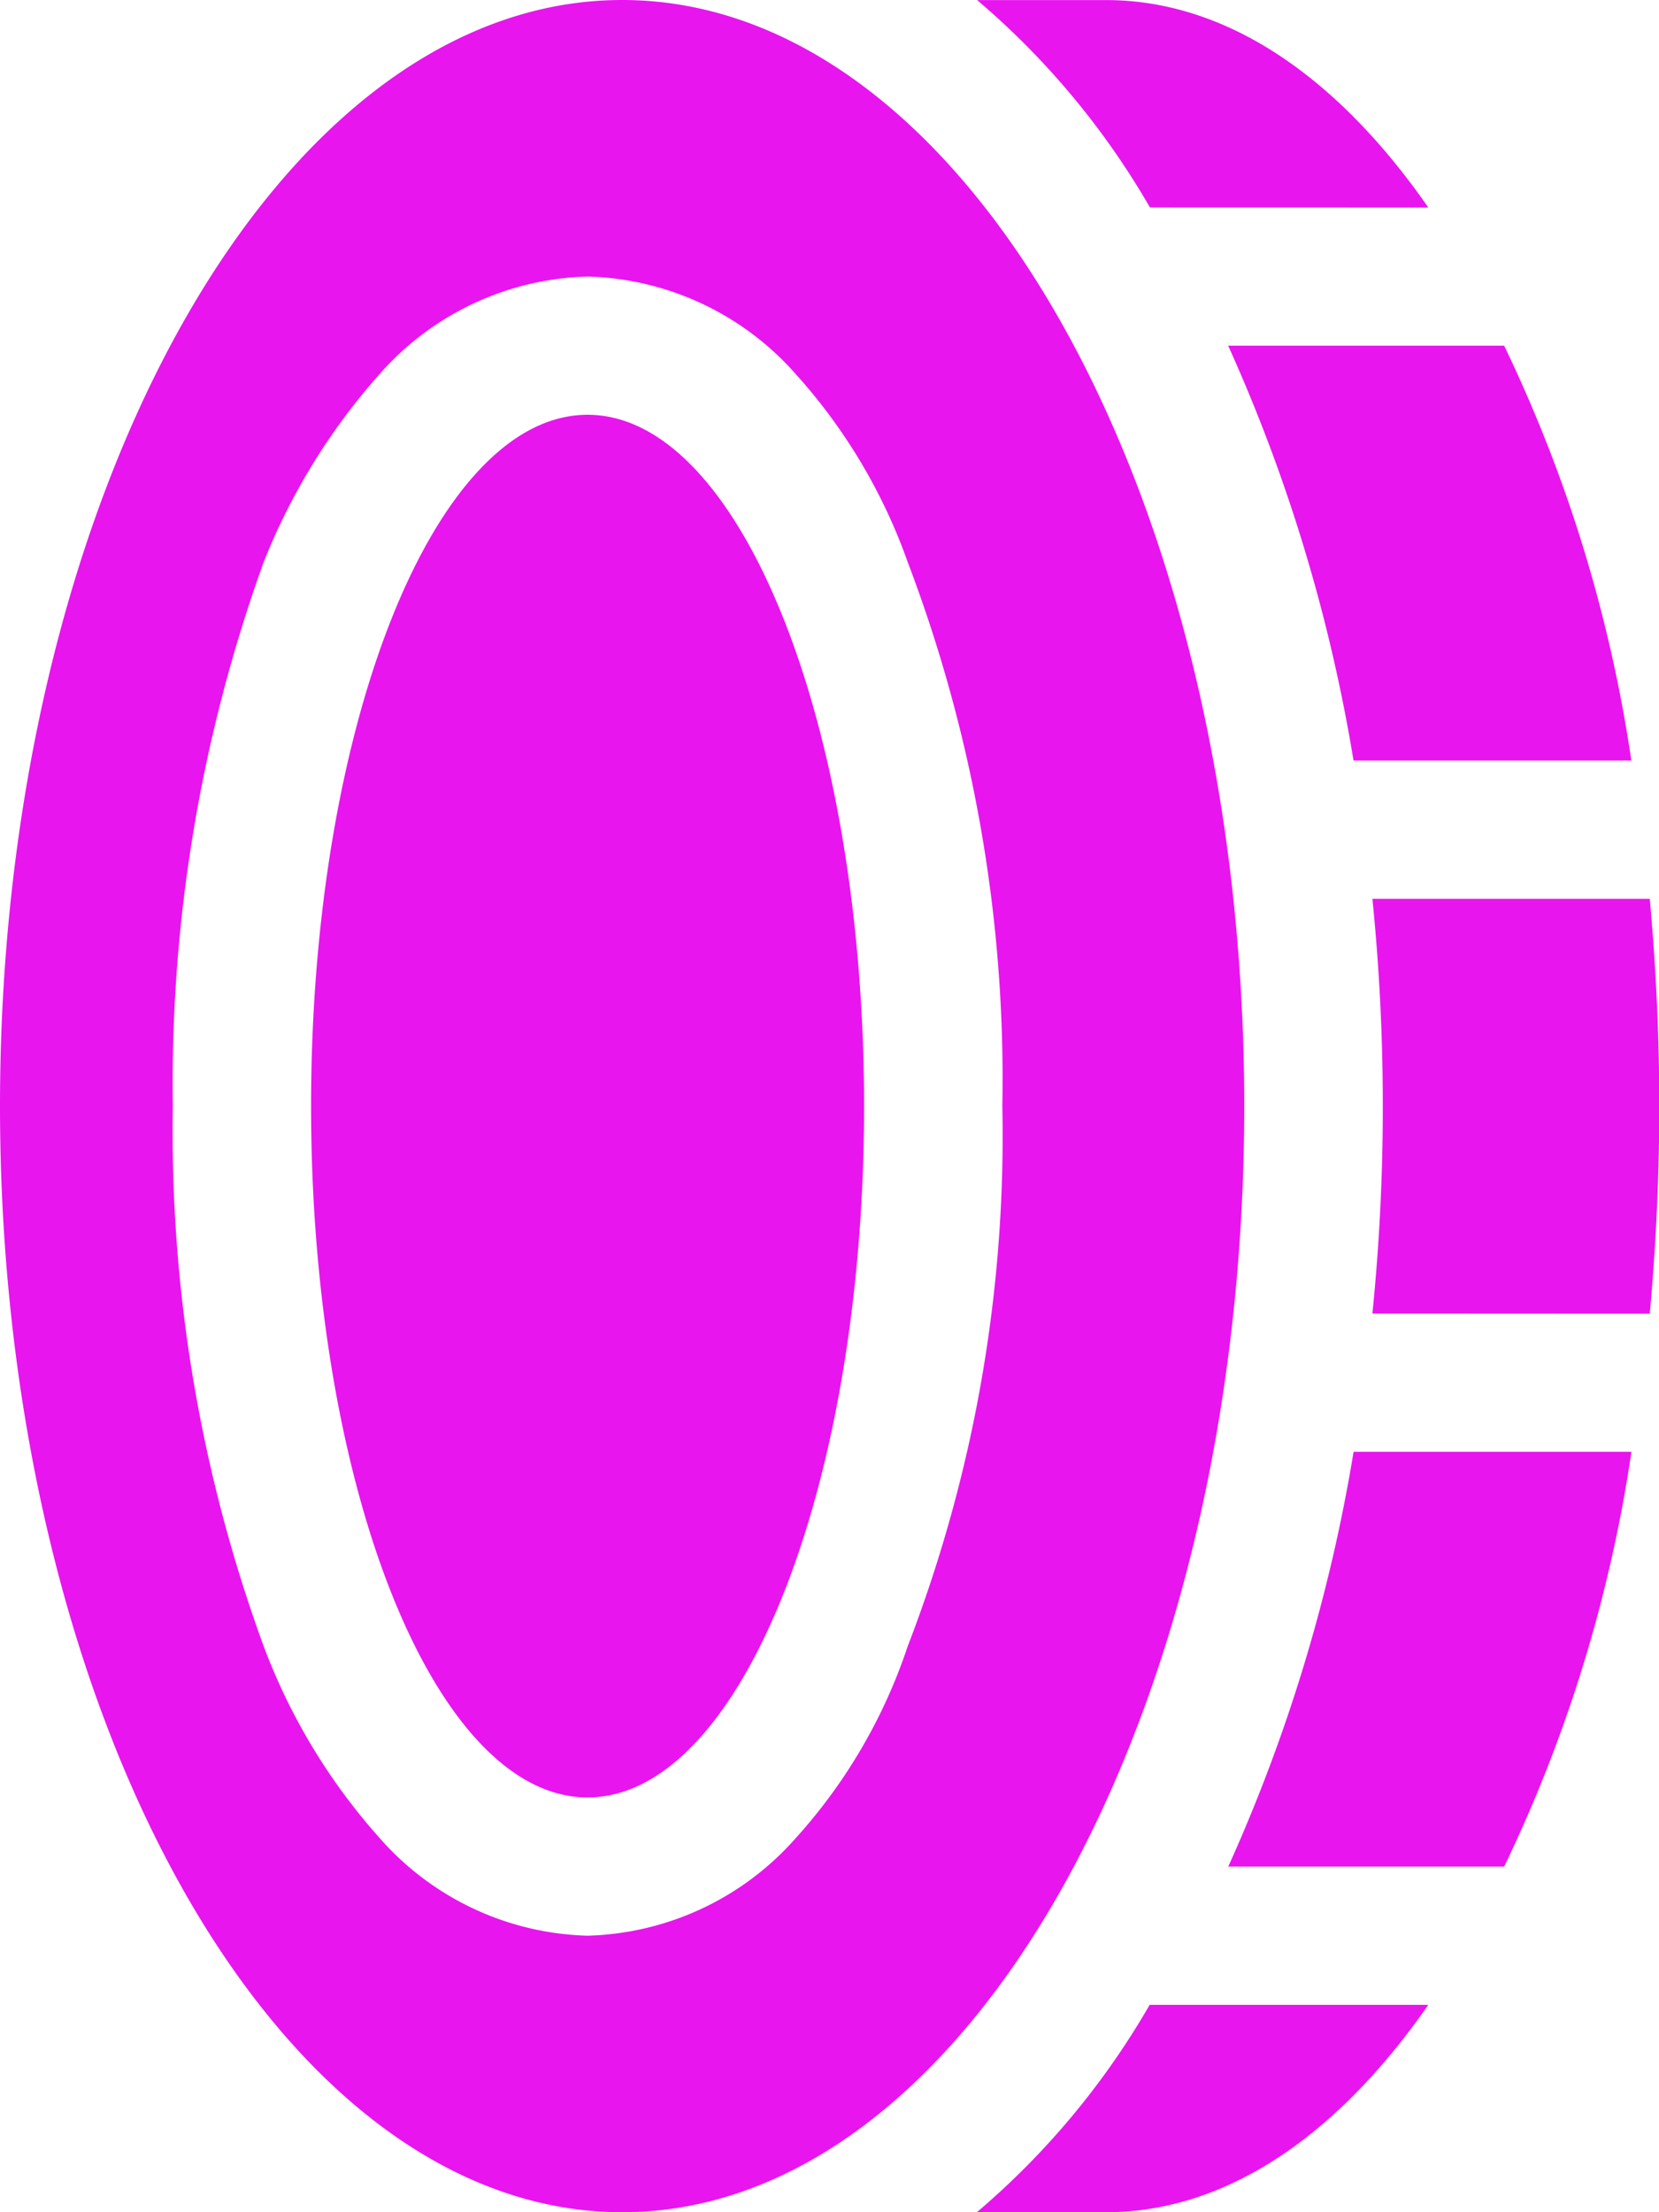
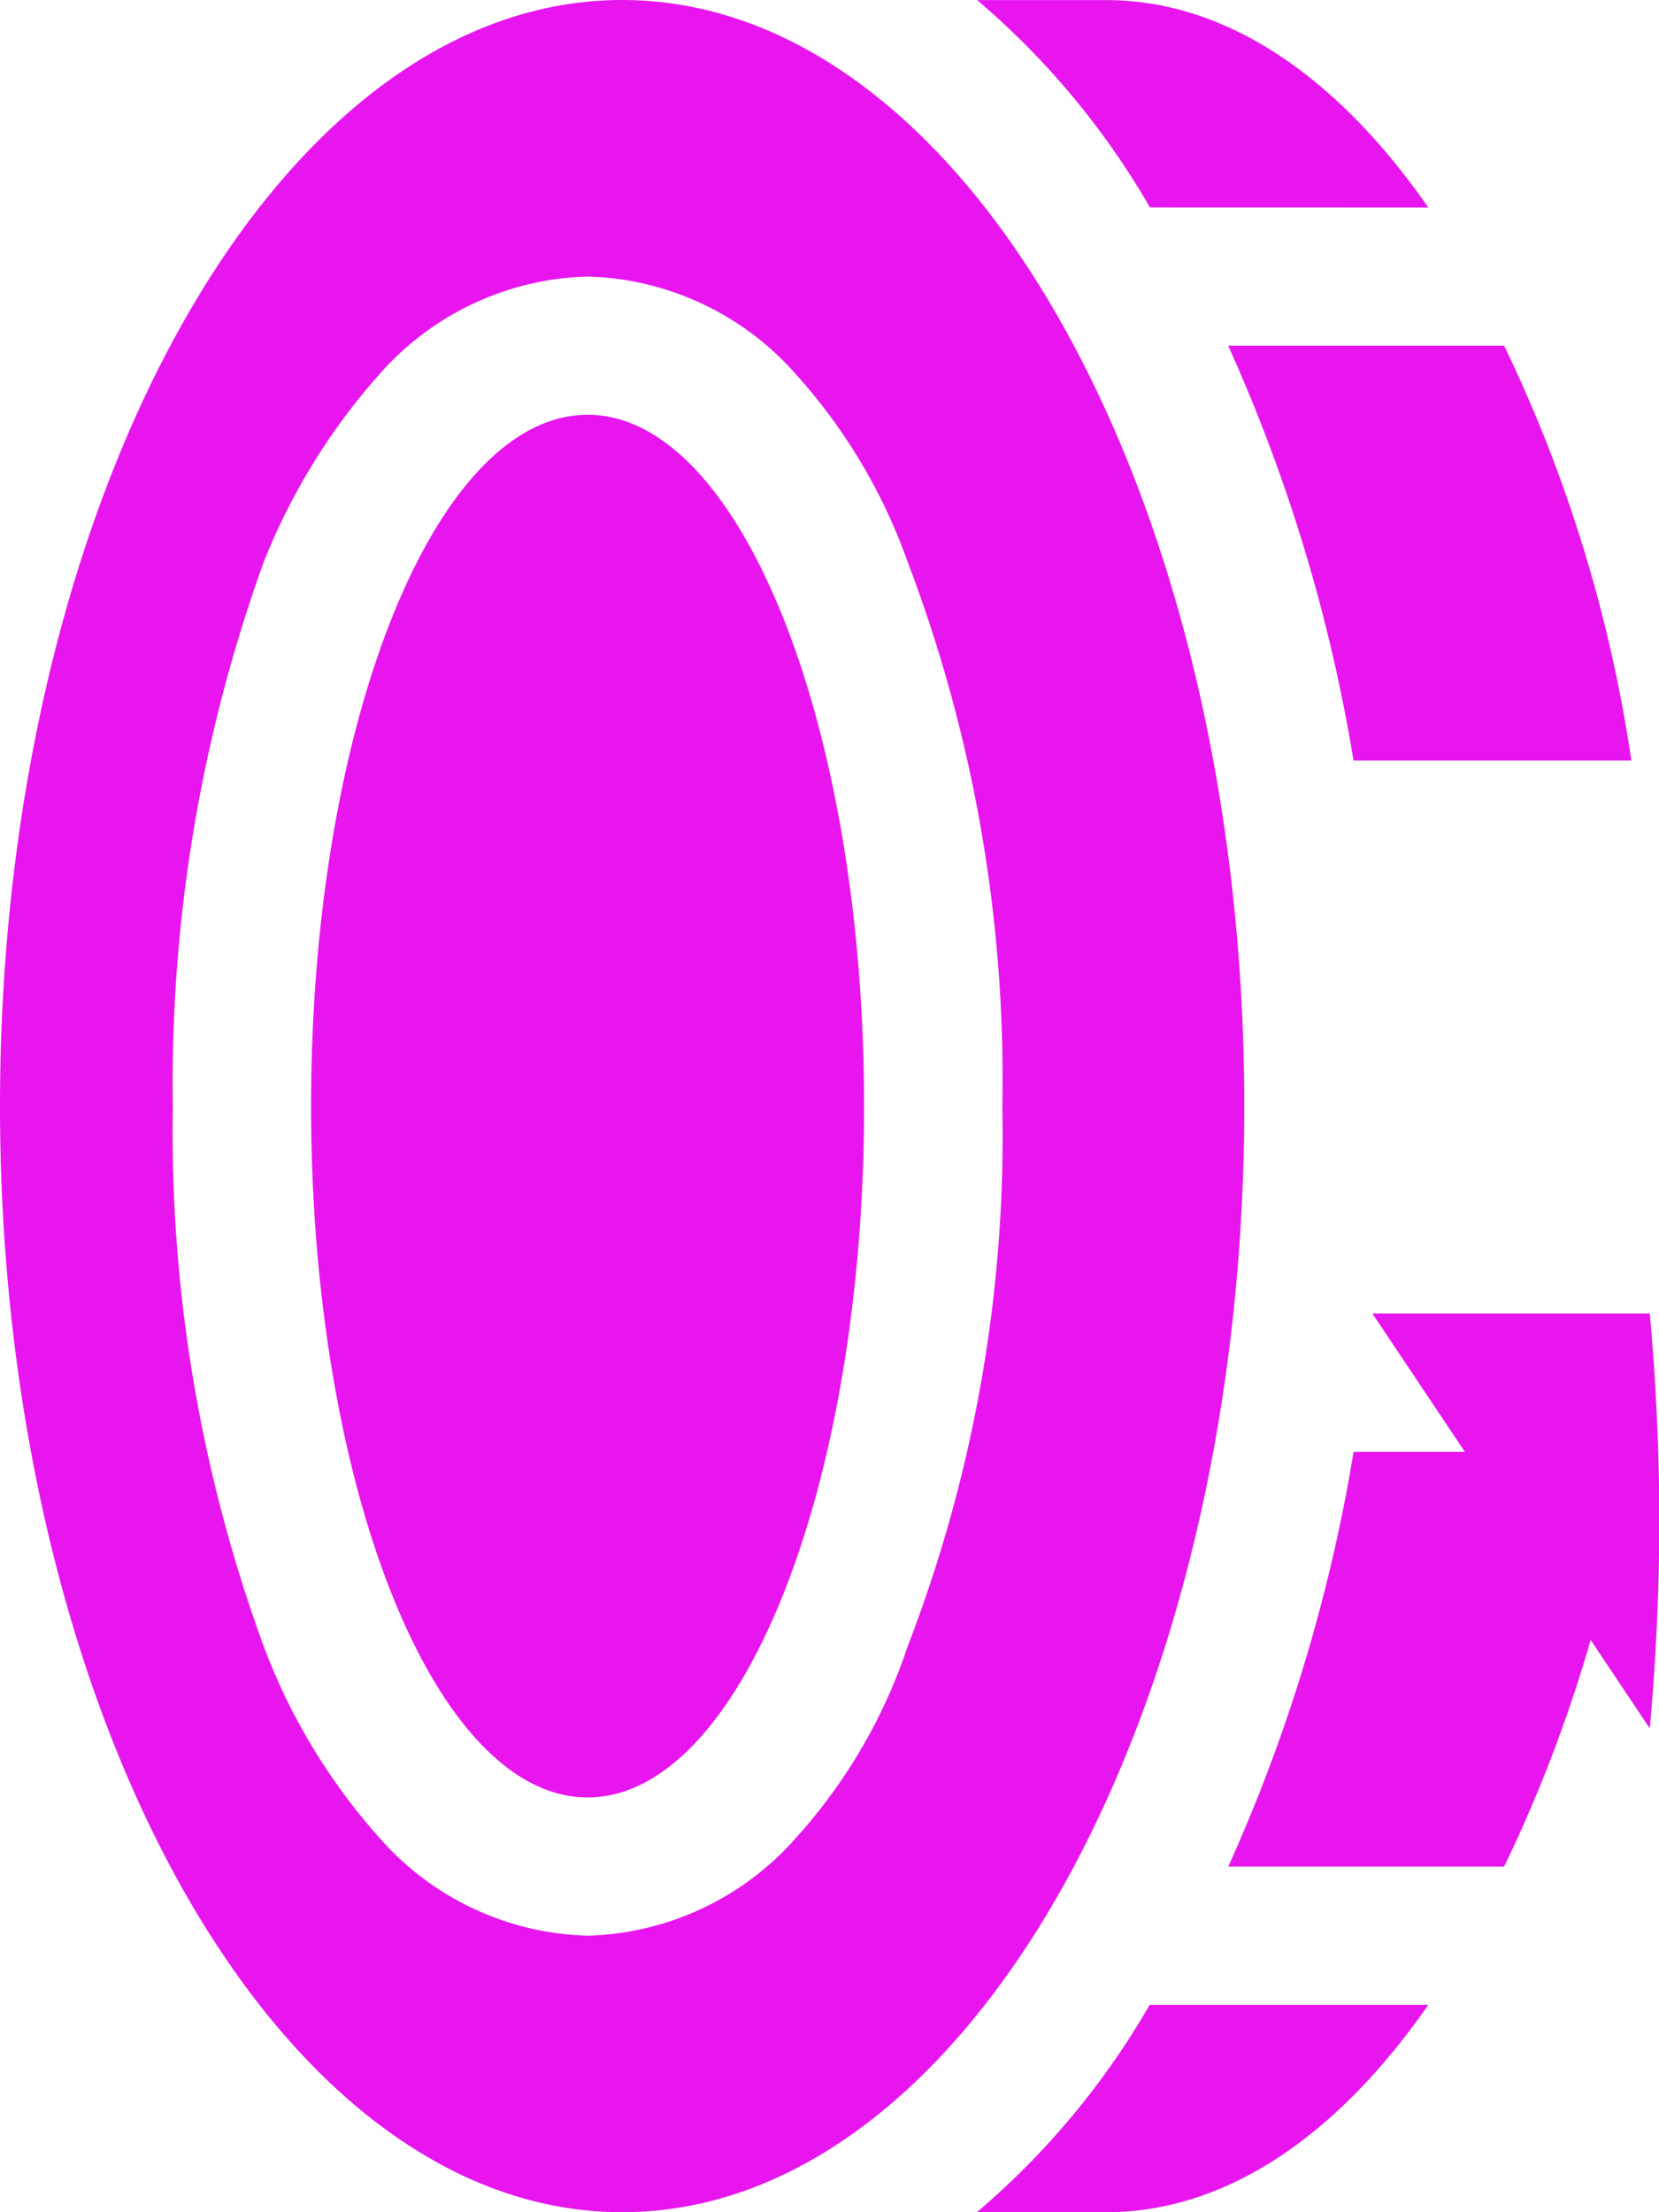
<svg xmlns="http://www.w3.org/2000/svg" width="22.5" height="30" viewBox="0 0 22.5 30">
-   <path d="M4.219-11.25c0-5.18,1.682-9.375,3.75-9.375s3.75,4.2,3.75,9.375-1.682,9.375-3.75,9.375S4.219-6.07,4.219-11.25Zm12.656,0c0,8.285-3.779,15-8.437,15S0-2.965,0-11.25s3.778-15,8.438-15S16.875-19.535,16.875-11.25ZM12.311-3.926a19.244,19.244,0,0,0,1.283-7.324,19.721,19.721,0,0,0-1.283-7.377,7.587,7.587,0,0,0-1.518-2.549A3.9,3.9,0,0,0,7.969-22.5a3.891,3.891,0,0,0-2.822,1.324,8.618,8.618,0,0,0-1.571,2.549A20.84,20.84,0,0,0,2.344-11.25,20.329,20.329,0,0,0,3.576-3.926a8.241,8.241,0,0,0,1.571,2.6A3.888,3.888,0,0,0,7.969,0a3.9,3.9,0,0,0,2.824-1.324A7.325,7.325,0,0,0,12.311-3.926Zm.938,7.676A10.694,10.694,0,0,0,15.592.938h3.779C18.141,2.707,16.635,3.75,15,3.75ZM20.4-.937H16.658a22.562,22.562,0,0,0,1.7-5.625h3.768A19.516,19.516,0,0,1,20.4-.937Zm-1.787-7.5a27.727,27.727,0,0,0,.141-2.812,27.727,27.727,0,0,0-.141-2.812h3.762c.082.908.129,1.852.129,2.813s-.047,1.9-.129,2.813Zm3.516-7.5H18.357a22.562,22.562,0,0,0-1.7-5.625H20.4A19.516,19.516,0,0,1,22.125-15.937Zm-6.533-7.5a10.722,10.722,0,0,0-2.344-2.812H15c1.635,0,3.141,1.042,4.371,2.813Z" transform="translate(0 26.25)" fill="#e815ef" />
+   <path d="M4.219-11.25c0-5.18,1.682-9.375,3.75-9.375s3.75,4.2,3.75,9.375-1.682,9.375-3.75,9.375S4.219-6.07,4.219-11.25Zm12.656,0c0,8.285-3.779,15-8.437,15S0-2.965,0-11.25s3.778-15,8.438-15S16.875-19.535,16.875-11.25ZM12.311-3.926a19.244,19.244,0,0,0,1.283-7.324,19.721,19.721,0,0,0-1.283-7.377,7.587,7.587,0,0,0-1.518-2.549A3.9,3.9,0,0,0,7.969-22.5a3.891,3.891,0,0,0-2.822,1.324,8.618,8.618,0,0,0-1.571,2.549A20.84,20.84,0,0,0,2.344-11.25,20.329,20.329,0,0,0,3.576-3.926a8.241,8.241,0,0,0,1.571,2.6A3.888,3.888,0,0,0,7.969,0a3.9,3.9,0,0,0,2.824-1.324A7.325,7.325,0,0,0,12.311-3.926Zm.938,7.676A10.694,10.694,0,0,0,15.592.938h3.779C18.141,2.707,16.635,3.75,15,3.75ZM20.4-.937H16.658a22.562,22.562,0,0,0,1.7-5.625h3.768A19.516,19.516,0,0,1,20.4-.937Zm-1.787-7.5h3.762c.082.908.129,1.852.129,2.813s-.047,1.9-.129,2.813Zm3.516-7.5H18.357a22.562,22.562,0,0,0-1.7-5.625H20.4A19.516,19.516,0,0,1,22.125-15.937Zm-6.533-7.5a10.722,10.722,0,0,0-2.344-2.812H15c1.635,0,3.141,1.042,4.371,2.813Z" transform="translate(0 26.25)" fill="#e815ef" />
</svg>